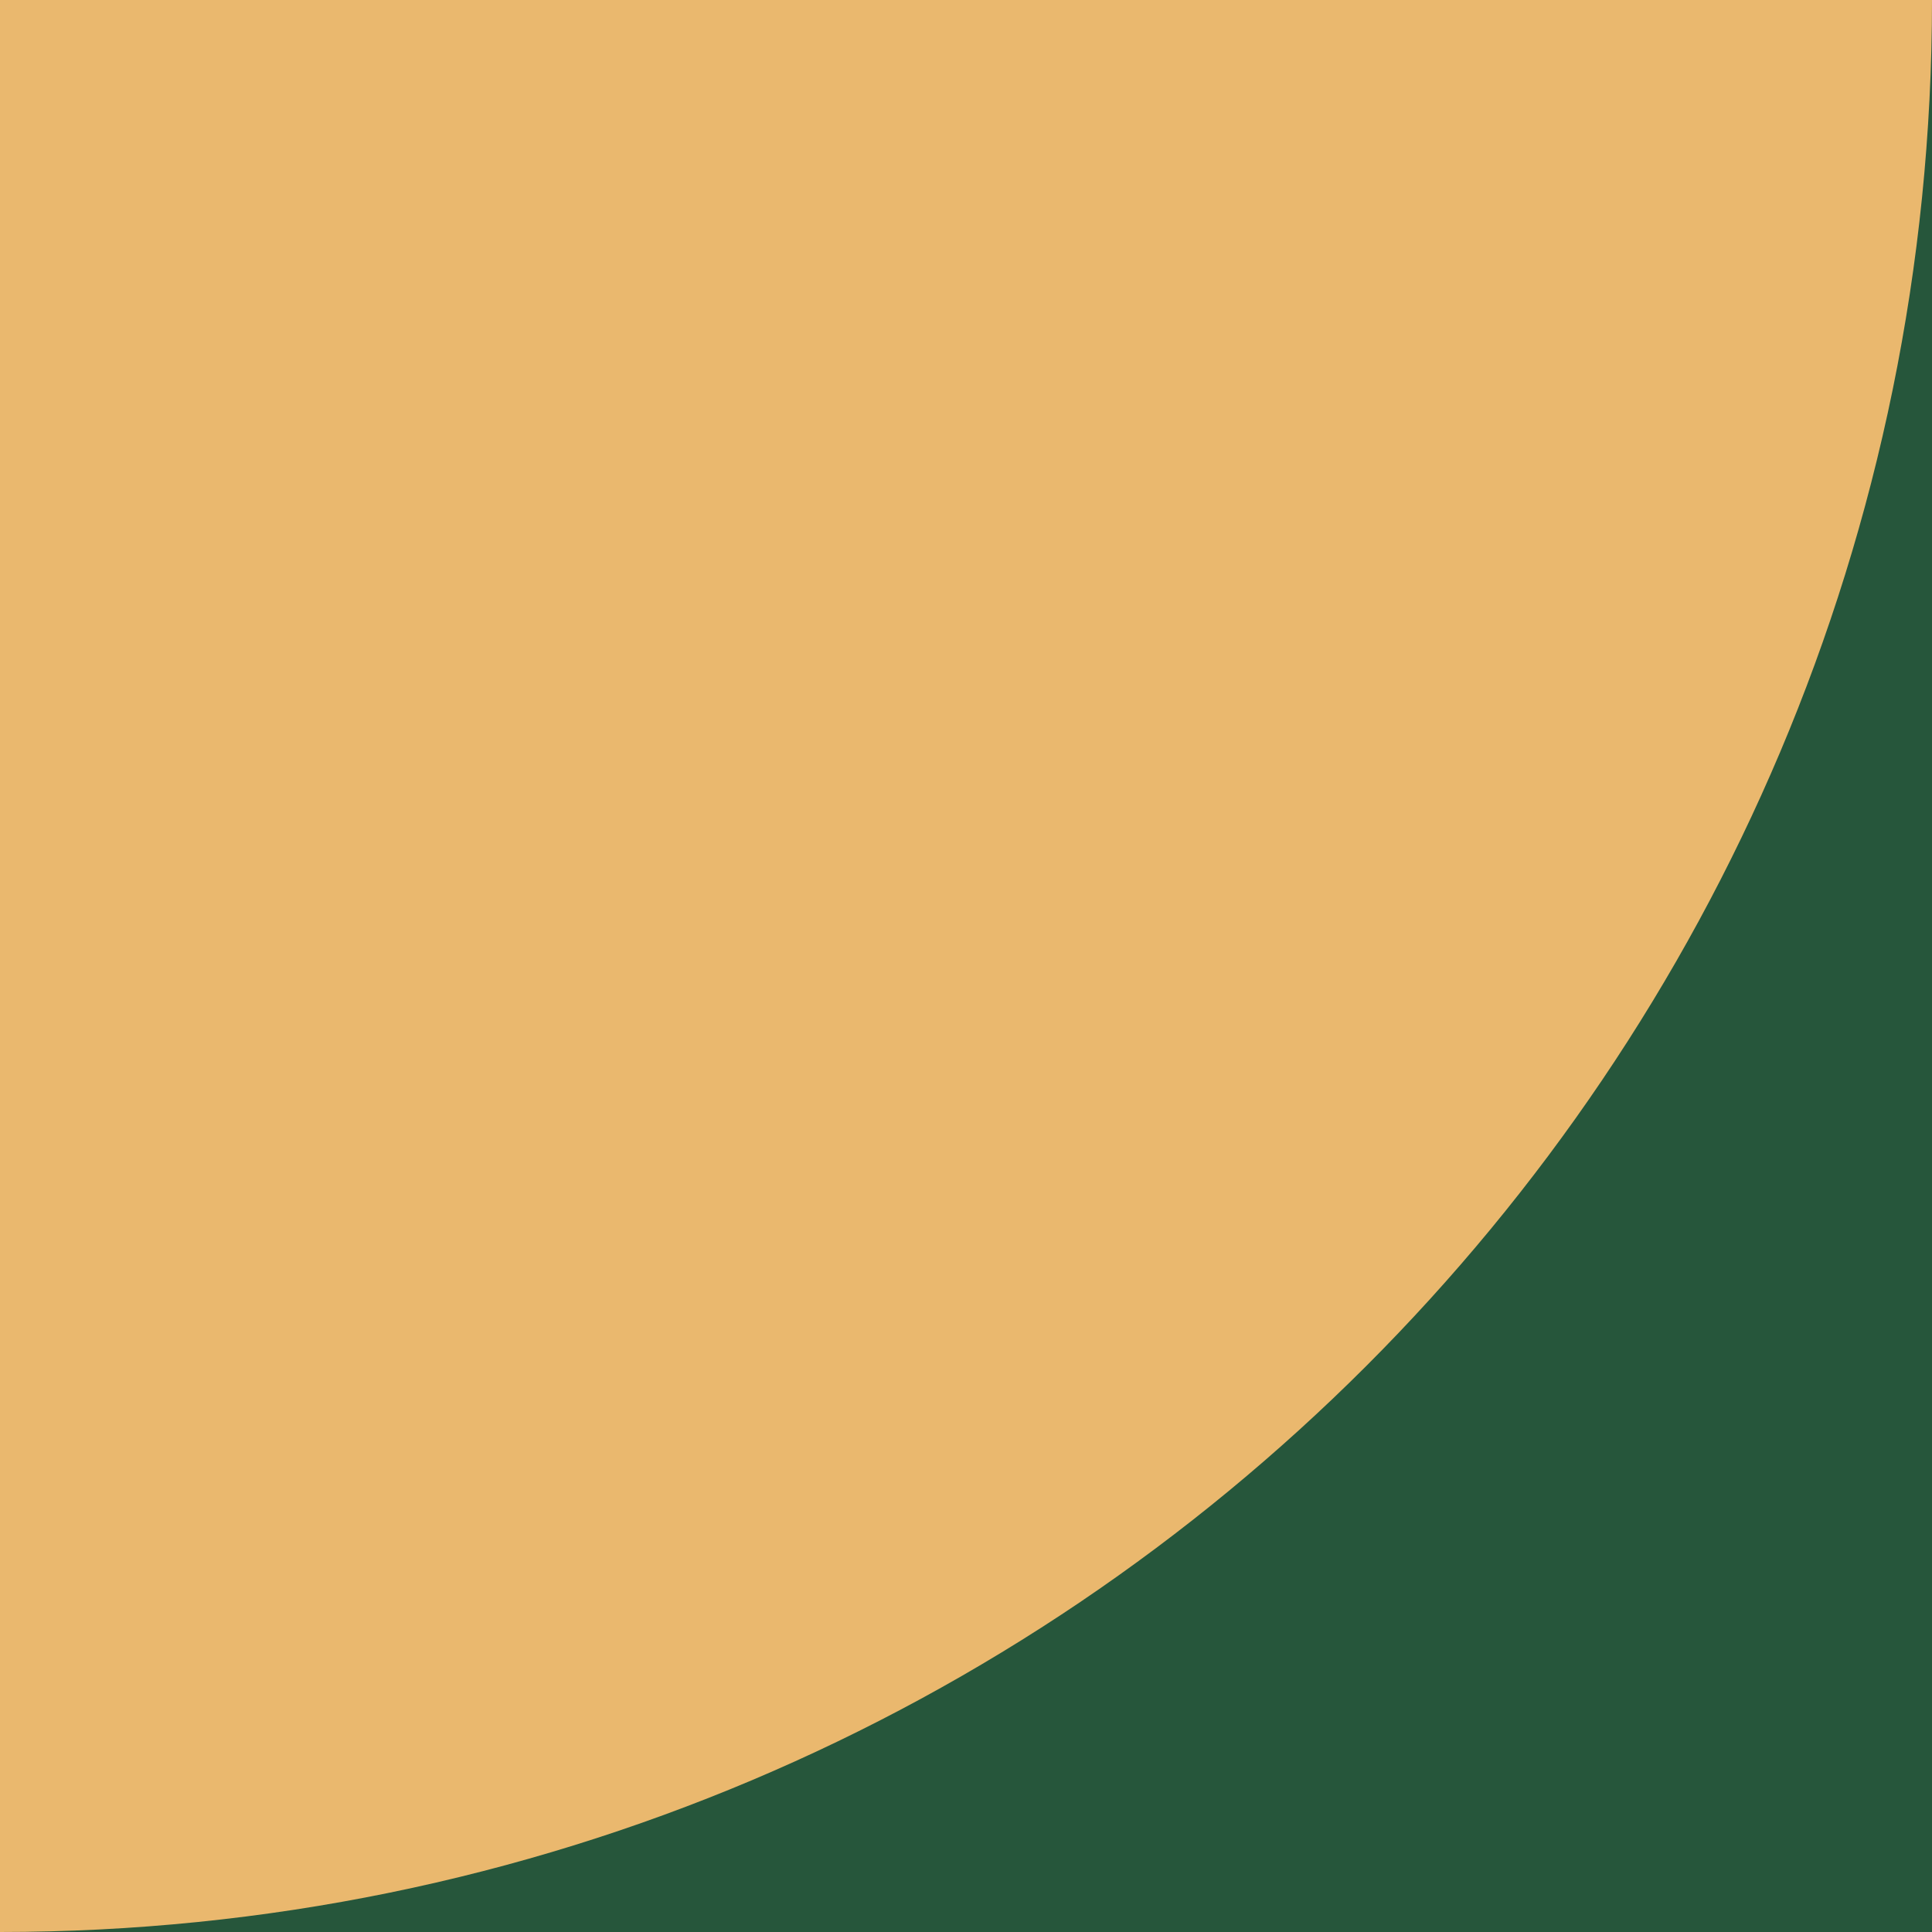
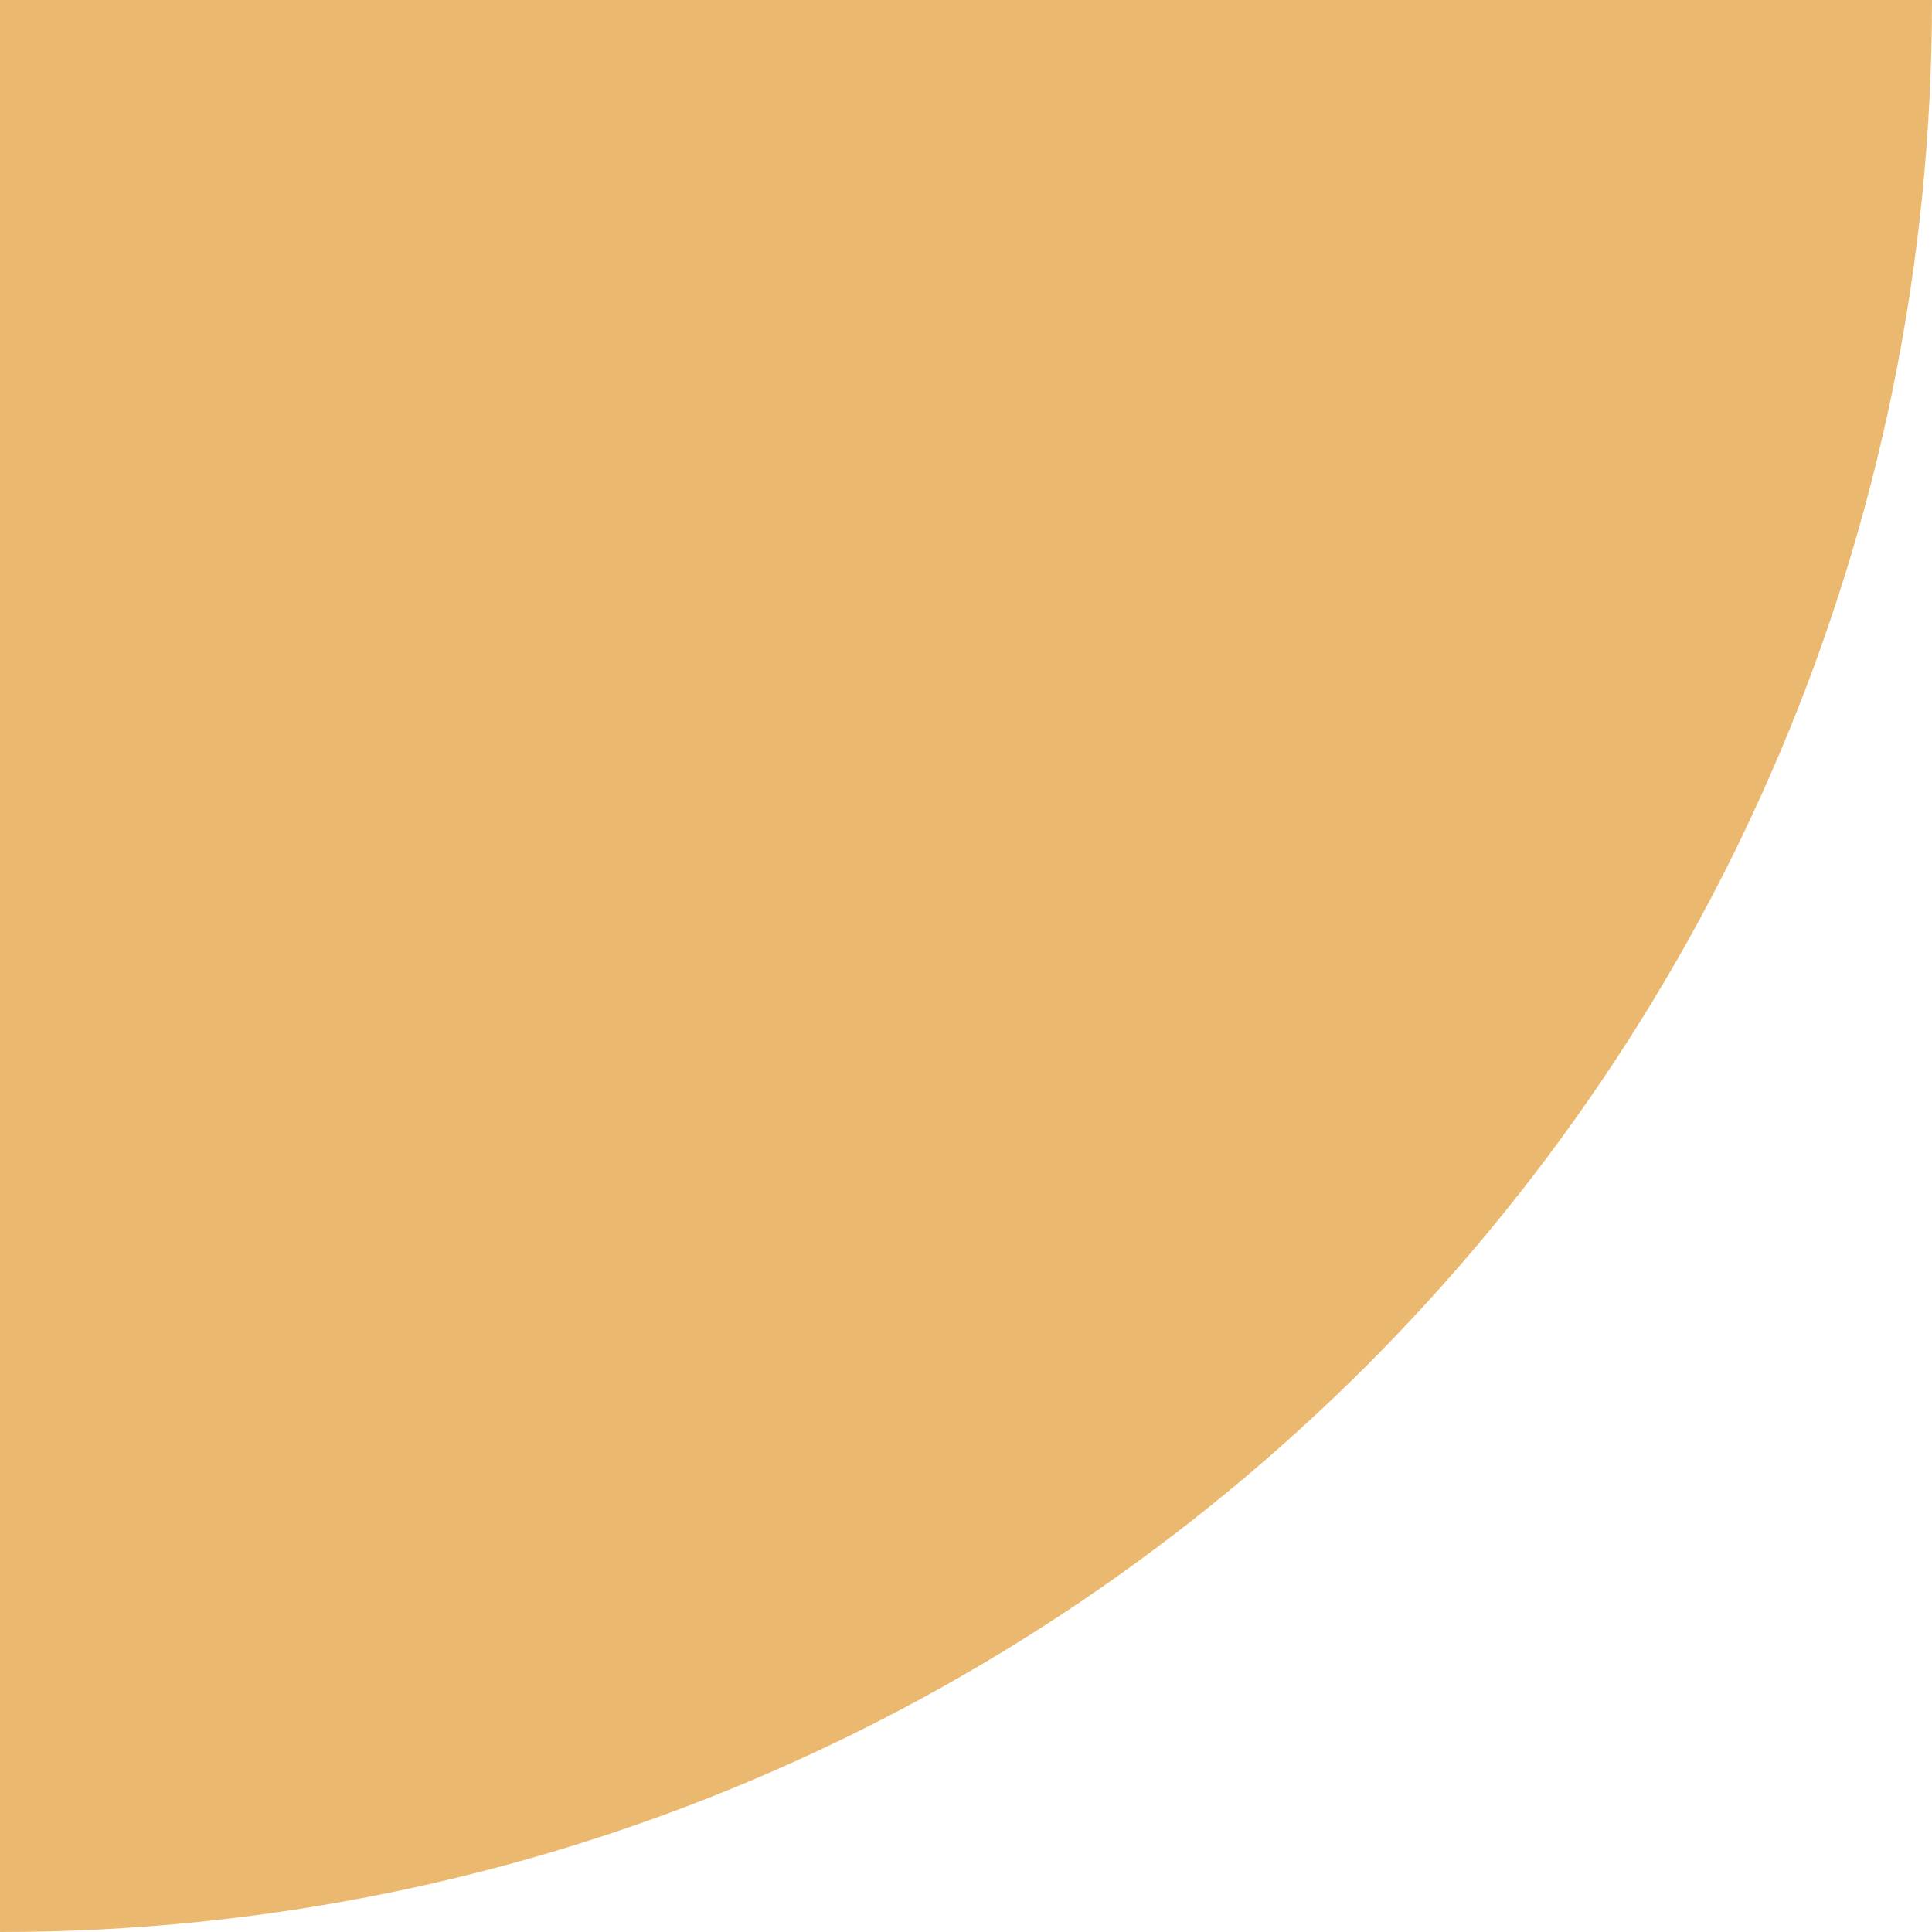
<svg xmlns="http://www.w3.org/2000/svg" version="1.1" id="Layer_1" x="0px" y="0px" viewBox="0 0 700 700" style="enable-background:new 0 0 700 700;" xml:space="preserve">
  <style type="text/css">
	.st0{fill:#26563B;}
	.st1{fill:#EAB86E;}
</style>
-   <rect class="st0" width="700" height="700" />
-   <path class="st1" d="M0,0v700l0,0c386.6,0,700-313.4,700-700l0,0L0,0L0,0z" />
+   <path class="st1" d="M0,0v700l0,0c386.6,0,700-313.4,700-700l0,0L0,0L0,0" />
</svg>